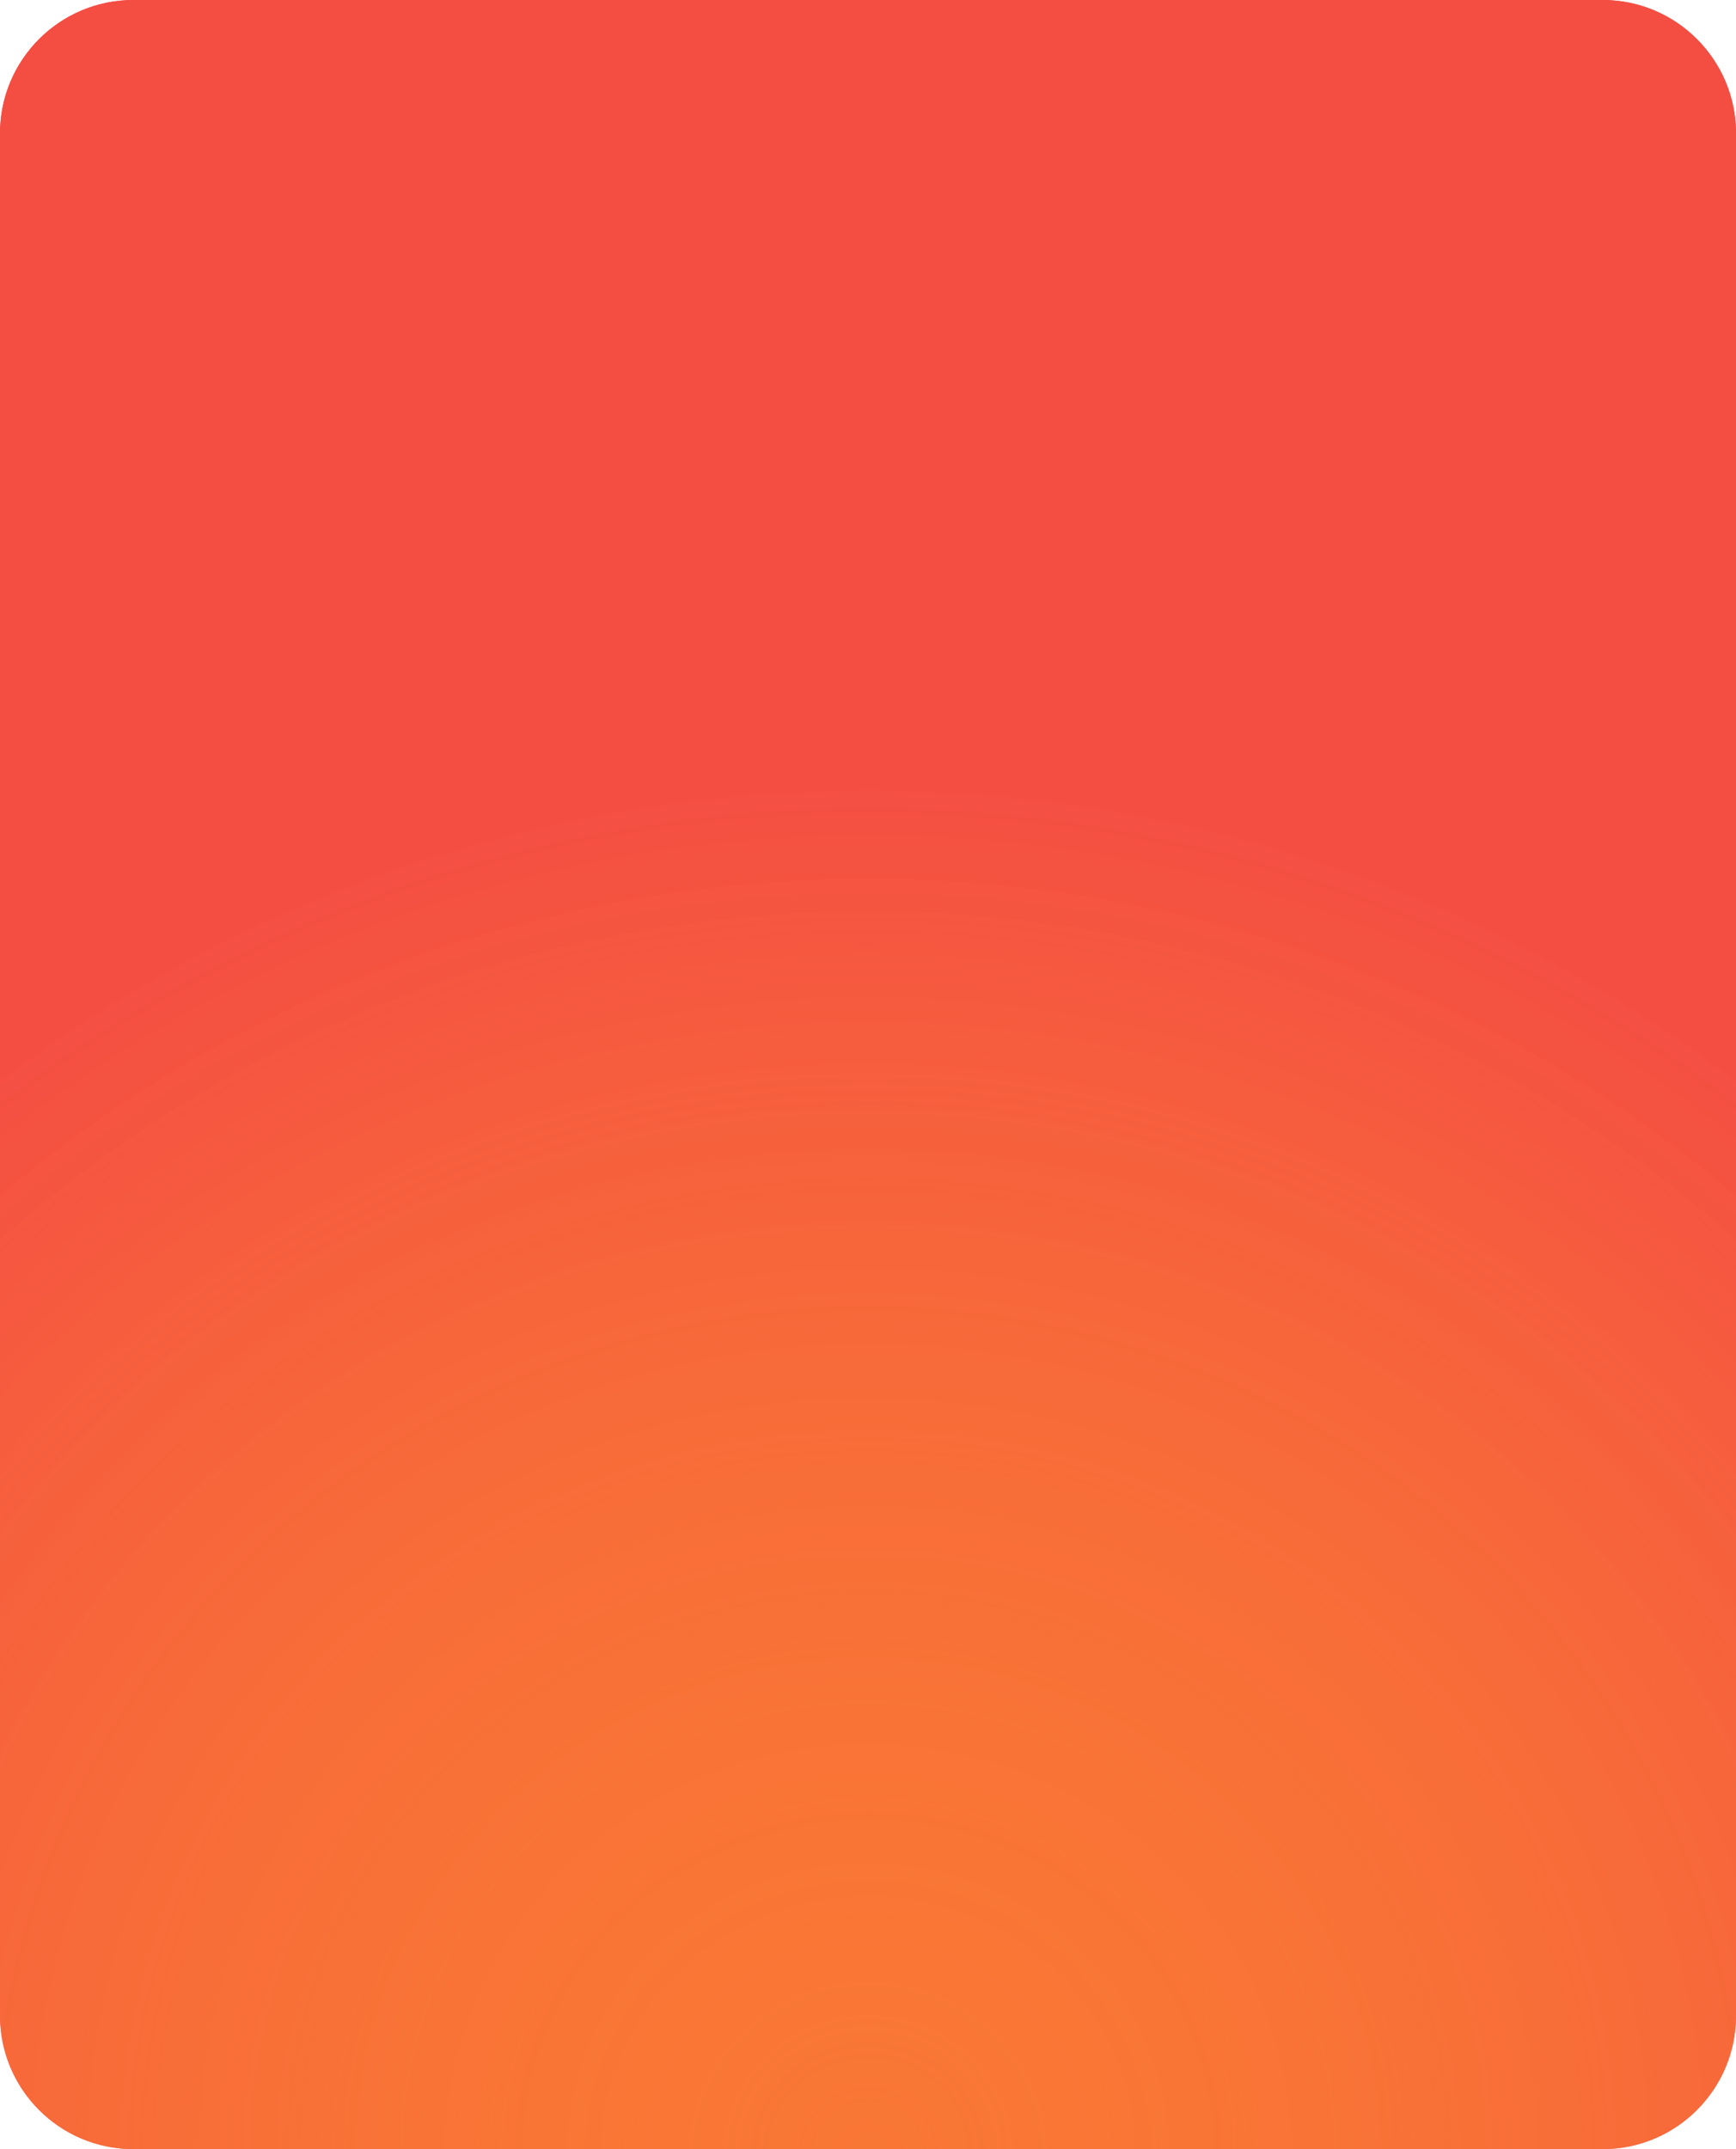
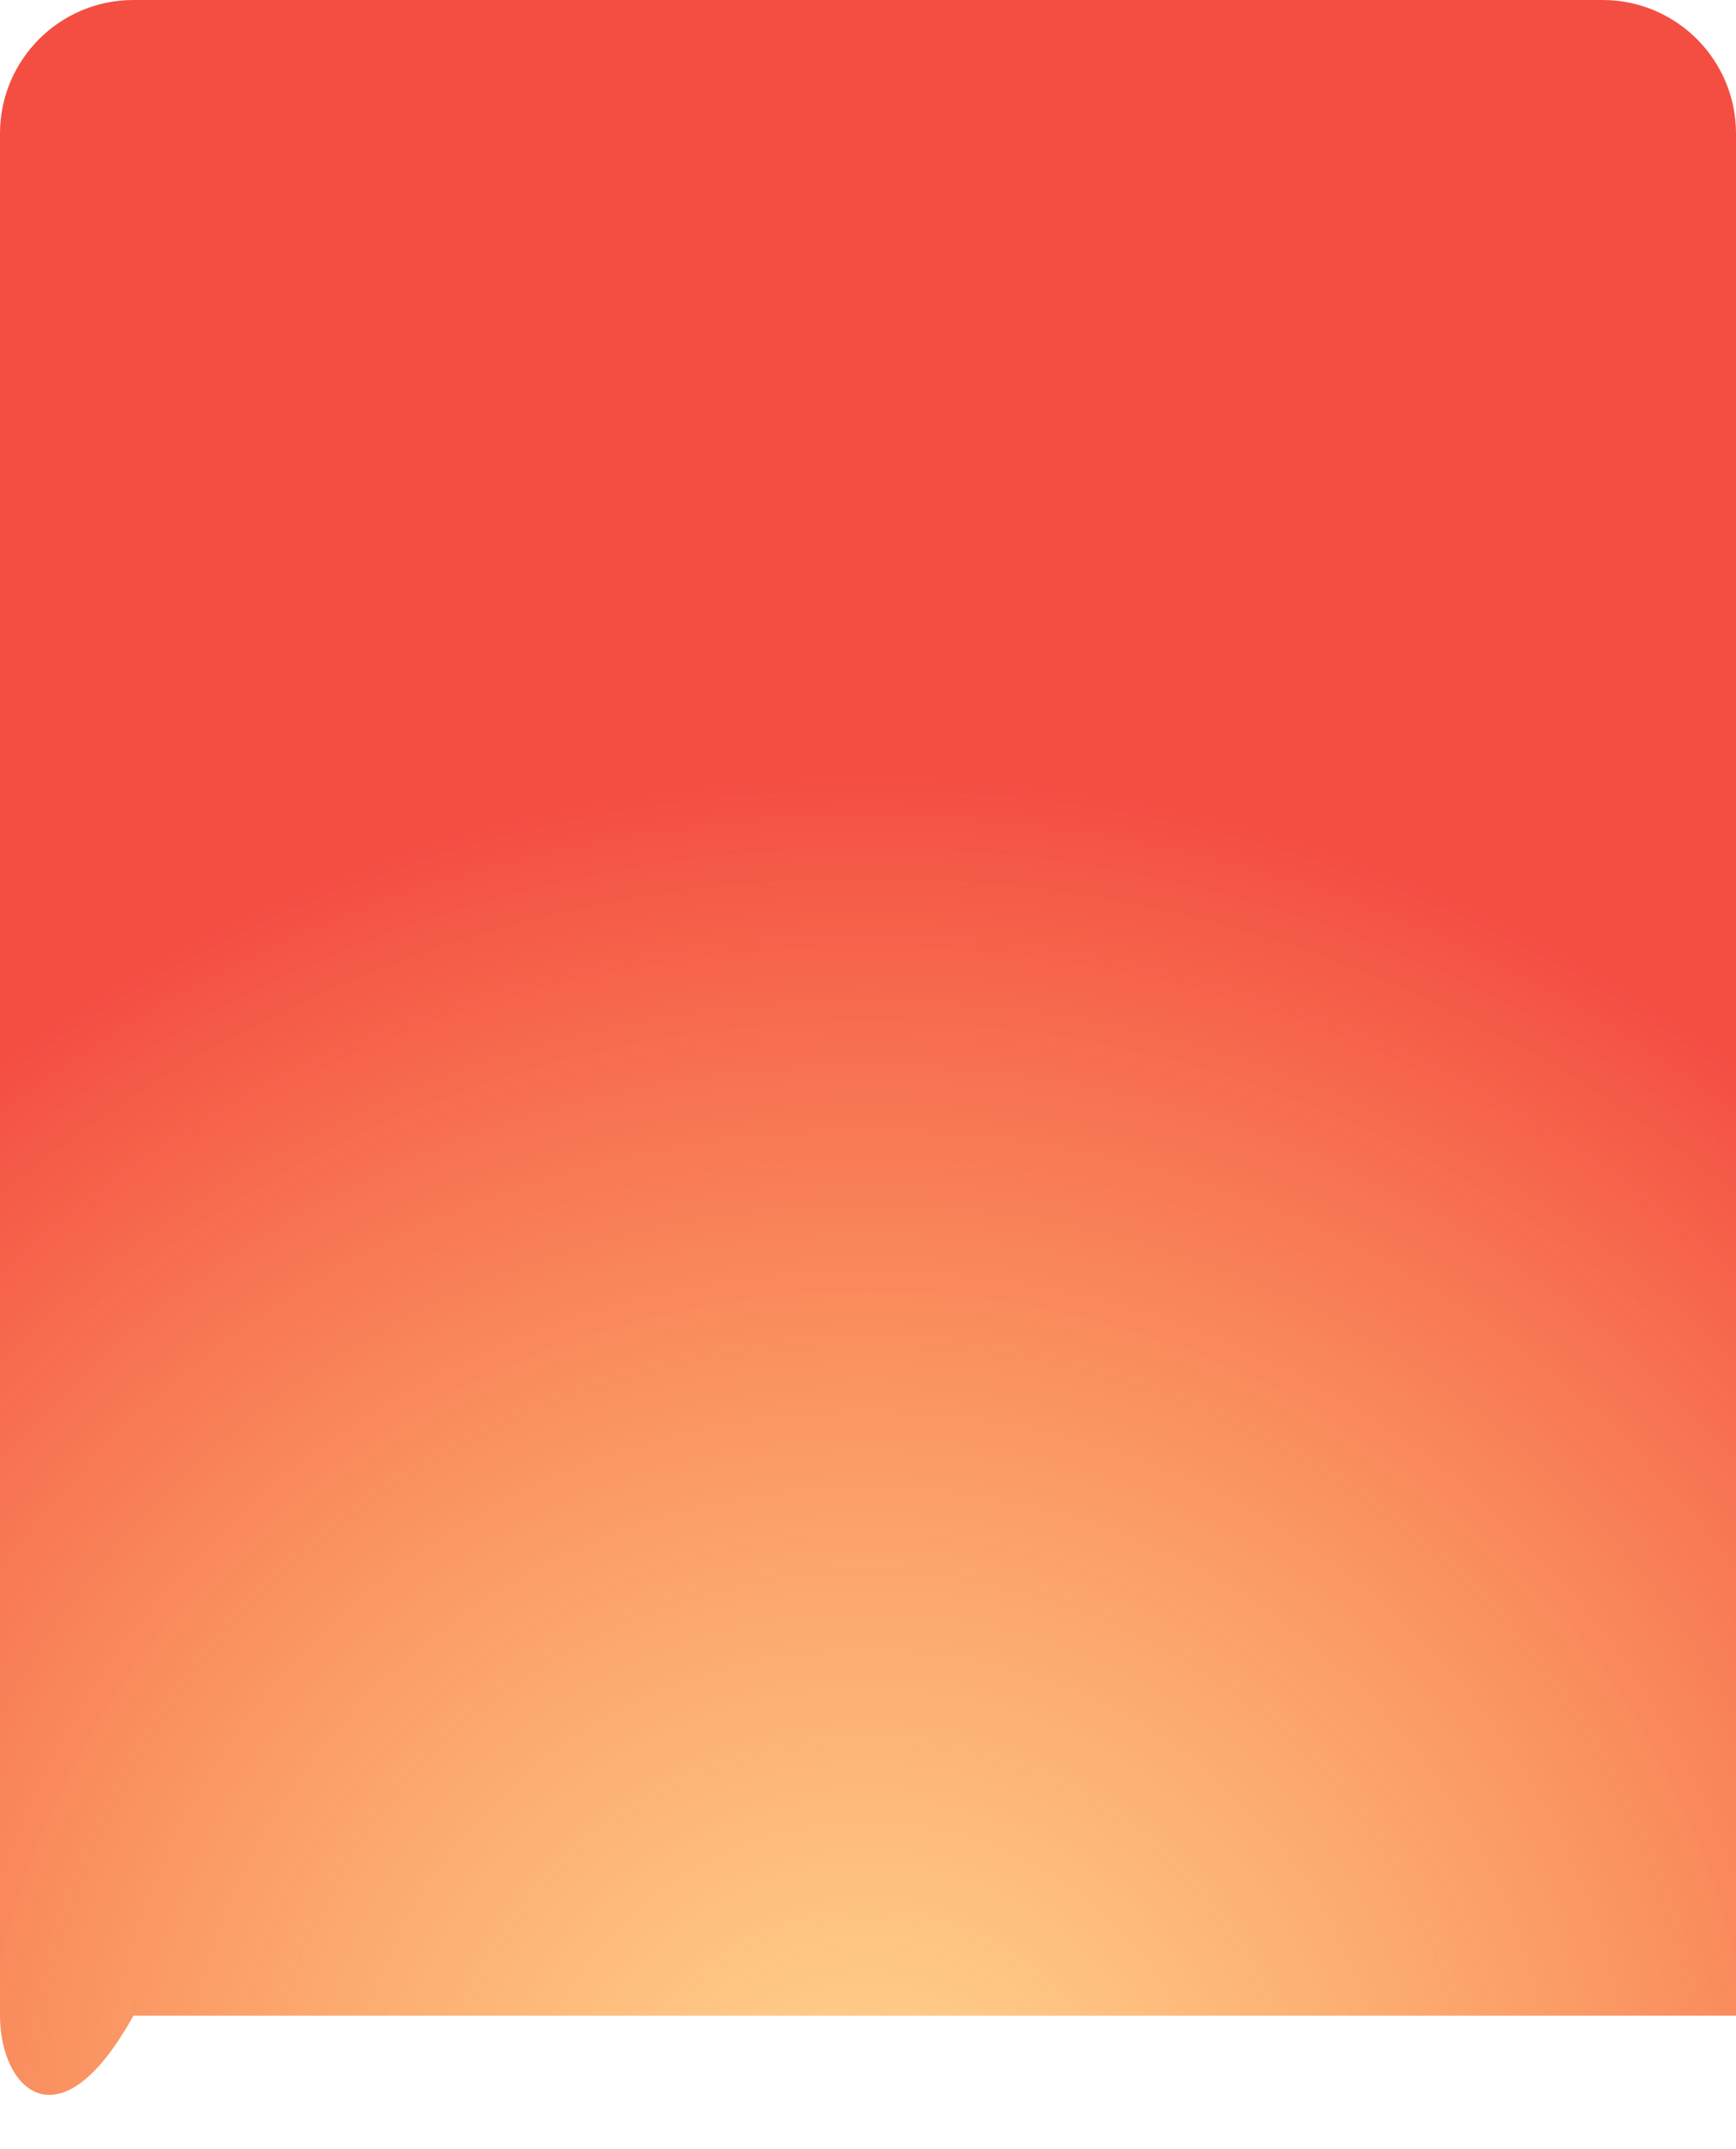
<svg xmlns="http://www.w3.org/2000/svg" width="1041" height="1288" viewBox="0 0 1041 1288" fill="none">
-   <path d="M0 80C0 35.817 35.817 0 80 0H961C1005.18 0 1041 35.817 1041 80V1208C1041 1252.18 1005.18 1288 961 1288H80C35.817 1288 0 1252.18 0 1208V80Z" fill="#F34646" />
-   <path d="M0 80C0 35.817 35.817 0 80 0H961C1005.18 0 1041 35.817 1041 80V1208C1041 1252.18 1005.18 1288 961 1288H80C35.817 1288 0 1252.18 0 1208V80Z" fill="url(#paint0_radial_122_8)" />
+   <path d="M0 80C0 35.817 35.817 0 80 0H961C1005.18 0 1041 35.817 1041 80V1208H80C35.817 1288 0 1252.18 0 1208V80Z" fill="url(#paint0_radial_122_8)" />
  <defs>
    <radialGradient id="paint0_radial_122_8" cx="0" cy="0" r="1" gradientUnits="userSpaceOnUse" gradientTransform="translate(520.5 1288) rotate(-90) scale(822.084 844.912)">
      <stop stop-color="#FFA724" stop-opacity="0.5" />
      <stop offset="1" stop-color="#F44E43" />
    </radialGradient>
  </defs>
</svg>